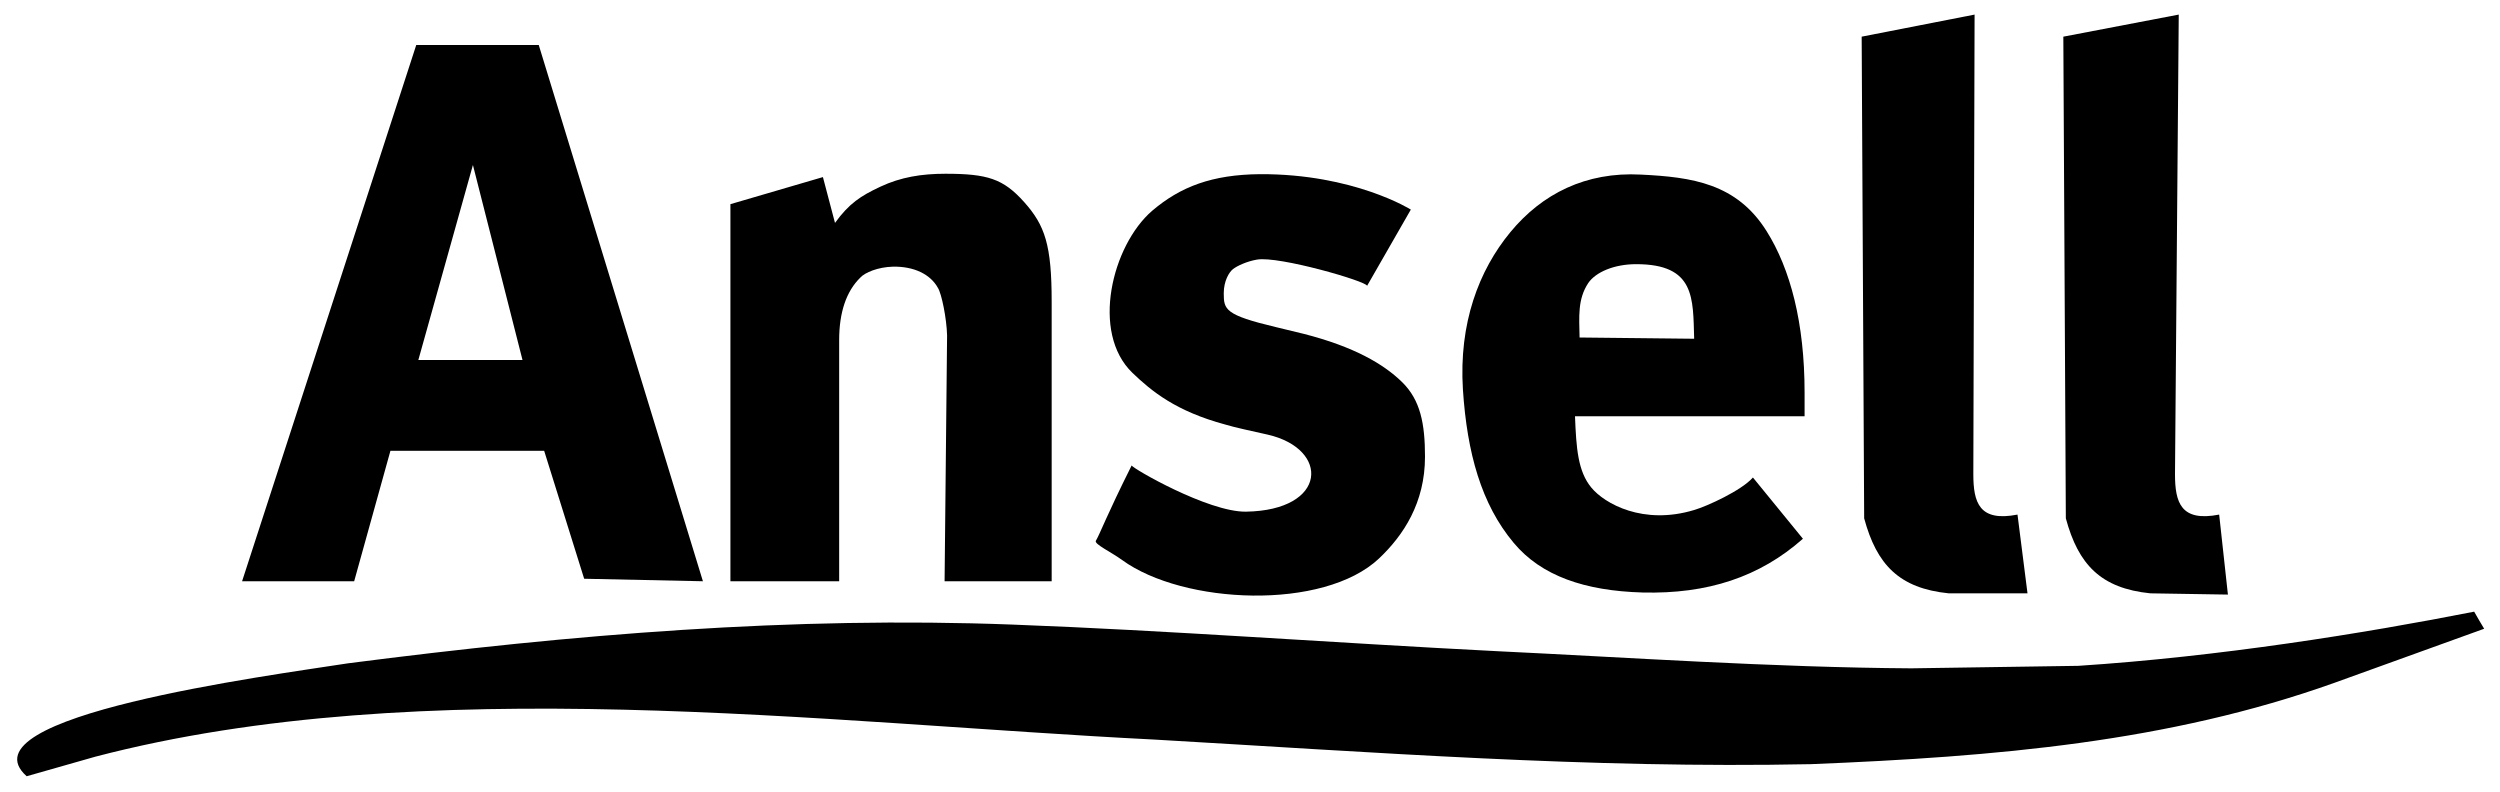
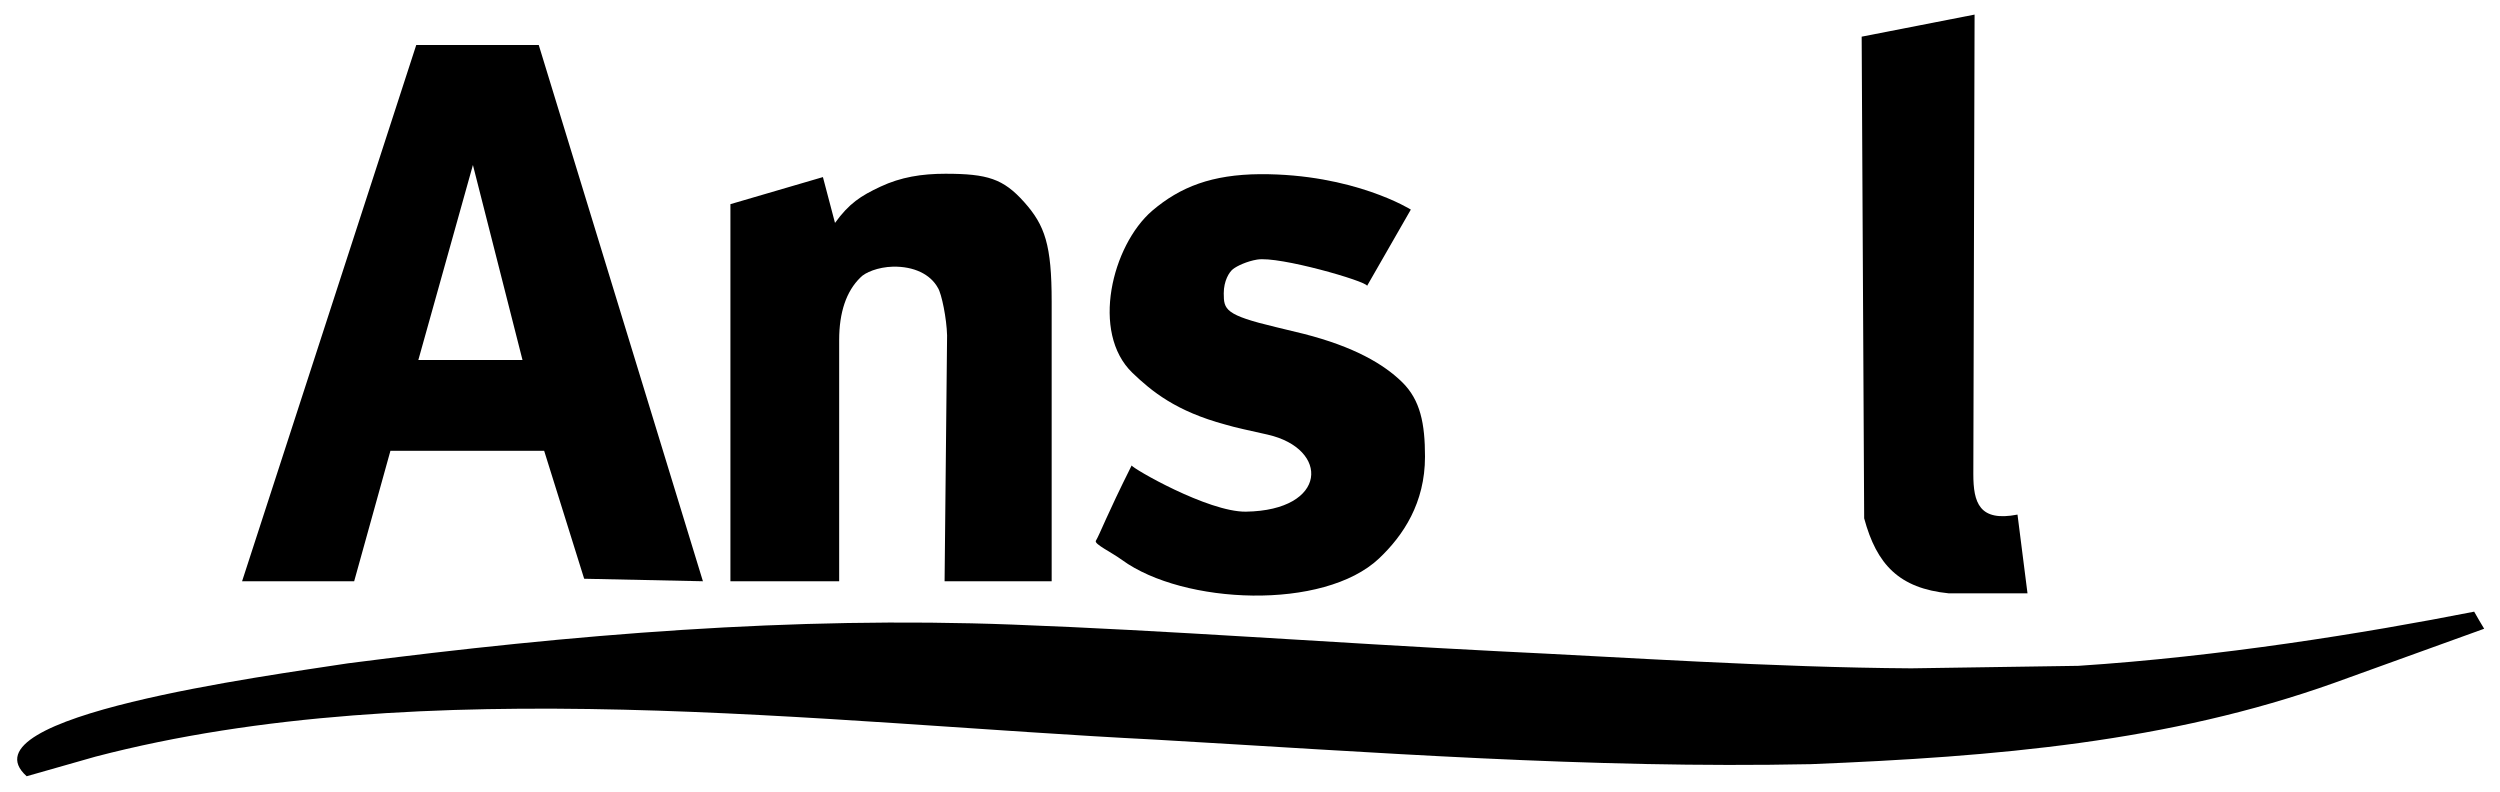
<svg xmlns="http://www.w3.org/2000/svg" version="1.1" id="Layer_1" x="0px" y="0px" viewBox="0 0 600 190" style="enable-background:new 0 0 600 190;" xml:space="preserve">
  <style type="text/css"> .st0{fill-rule:evenodd;clip-rule:evenodd;} </style>
  <g>
-     <path class="st0" d="M420.7,114.6l12,14.7c-10.4,9.2-22.9,13.3-38.5,12.9c-13.9-0.4-24.3-4-30.9-11.9c-7.8-9.3-11.2-21.6-12.2-36.8 c-1-15.9,3.8-28.6,11.4-37.8c7.6-9.2,18.1-14.5,31.3-13.8c12.3,0.6,23,2.1,30.2,13.6c5.7,9.1,9.1,22,9.1,38.7c0,1.9,0,5.7,0,5.7 L378,99.9c0.3,7.7,0.7,13.2,3.9,17.1c3.2,3.9,12.5,9.1,24.7,5.4C409.7,121.5,418,117.7,420.7,114.6L420.7,114.6z M379.1,81 l27.5,0.3c-0.3-9.7,0.3-17.9-13.9-17.9c-5.3,0-9.7,1.9-11.5,4.5C378.6,71.8,379,76,379.1,81L379.1,81z" />
    <path class="st0" d="M271.6,111.7c0,0.6,18.3,11.2,27.4,11.1c19.7-0.3,20.2-15.1,5.2-18.5c-4-0.9-7.8-1.7-10.1-2.4 c-11.9-3.2-17.7-8-22.3-12.4c-10.1-9.7-4.9-30.6,4.7-38.9c6.8-5.8,14.4-8.7,25.9-8.8c22.5-0.1,36.2,8.5,36.2,8.5l-10.5,18.3 c-0.1-1.1-21.2-7.2-26.4-6.3c-2.4,0.4-4.8,1.5-5.8,2.3c-0.9,0.7-2.2,2.8-2.2,5.8c0,3.9,0.3,5.2,12.5,8.1c2.8,0.7,5,1.2,6.6,1.6 c12.2,3.1,19.3,7.3,23.7,11.6c4.4,4.3,5.5,10,5.5,17.9c0,11.1-5.2,18.9-11,24.4c-13.3,12.6-47,11.1-61.7,0.4 c-2.6-1.9-6.7-3.8-6.3-4.6C264.1,127.9,265.5,123.9,271.6,111.7L271.6,111.7z" />
    <path class="st0" d="M175.3,139.5V49l22.2-6.5l2.9,11c3.4-4.7,6.2-6.5,10.9-8.7c4.9-2.3,9.9-3.1,15.6-3.1c10.1,0,13.9,1.2,18.9,6.8 c5,5.6,6.6,10.3,6.6,23.9v67.1h-25.7l0.6-59c-0.1-4-1.3-10-2.2-11.4c-1.8-3.3-5.8-5.2-10.8-5.1c-3.6,0.1-6.7,1.4-7.8,2.6 c-3.4,3.3-5.1,8.4-5.1,15v57.9L175.3,139.5L175.3,139.5z" />
    <path class="st0" d="M99.9,10.8h29.4l39.4,128.7l-28.5-0.6l-9.6-30.7H93.7L85,139.5H58.1L99.9,10.8L99.9,10.8z M113.5,39.6 l-13.1,46.8h25L113.5,39.6L113.5,39.6z" />
    <path class="st0" d="M446.8,8.8c0.2,37.8,0.4,77.5,0.6,115.6c3,11.1,8.4,16.8,20.3,18l18.9,0l-2.4-18.9c-9.2,1.8-10.6-2.9-10.6-9.7 l0.3-110.3L446.8,8.8L446.8,8.8z" />
-     <path class="st0" d="M495.2,8.8c0.2,37.8,0.4,77.5,0.6,115.6c3,11.1,8.4,16.8,20.3,18l18.6,0.3l-2.1-19.2 c-9.2,1.8-10.6-2.9-10.6-9.7l0.9-110.3L495.2,8.8L495.2,8.8z" />
    <path class="st0" d="M83.5,159.2c54.2-7,106.7-11.3,159.5-9.3c37.3,1.4,77.1,4.4,116.6,6.4c29.5,1.4,66.1,3.9,99.1,4.1l40.1-0.6 c33.8-2.2,68.6-7.8,95-13c0.8,1.4,1.6,2.8,2.4,4.1l-36,13c-39.8,14.2-81.1,17.7-125.6,19.5c-53.2,1.1-105.4-2.9-157.5-5.9 c-79.8-4-175.3-16.5-254.2,4.1l-16.5,4.7C-9.7,171.9,64.2,162.2,83.5,159.2L83.5,159.2z" />
  </g>
</svg>